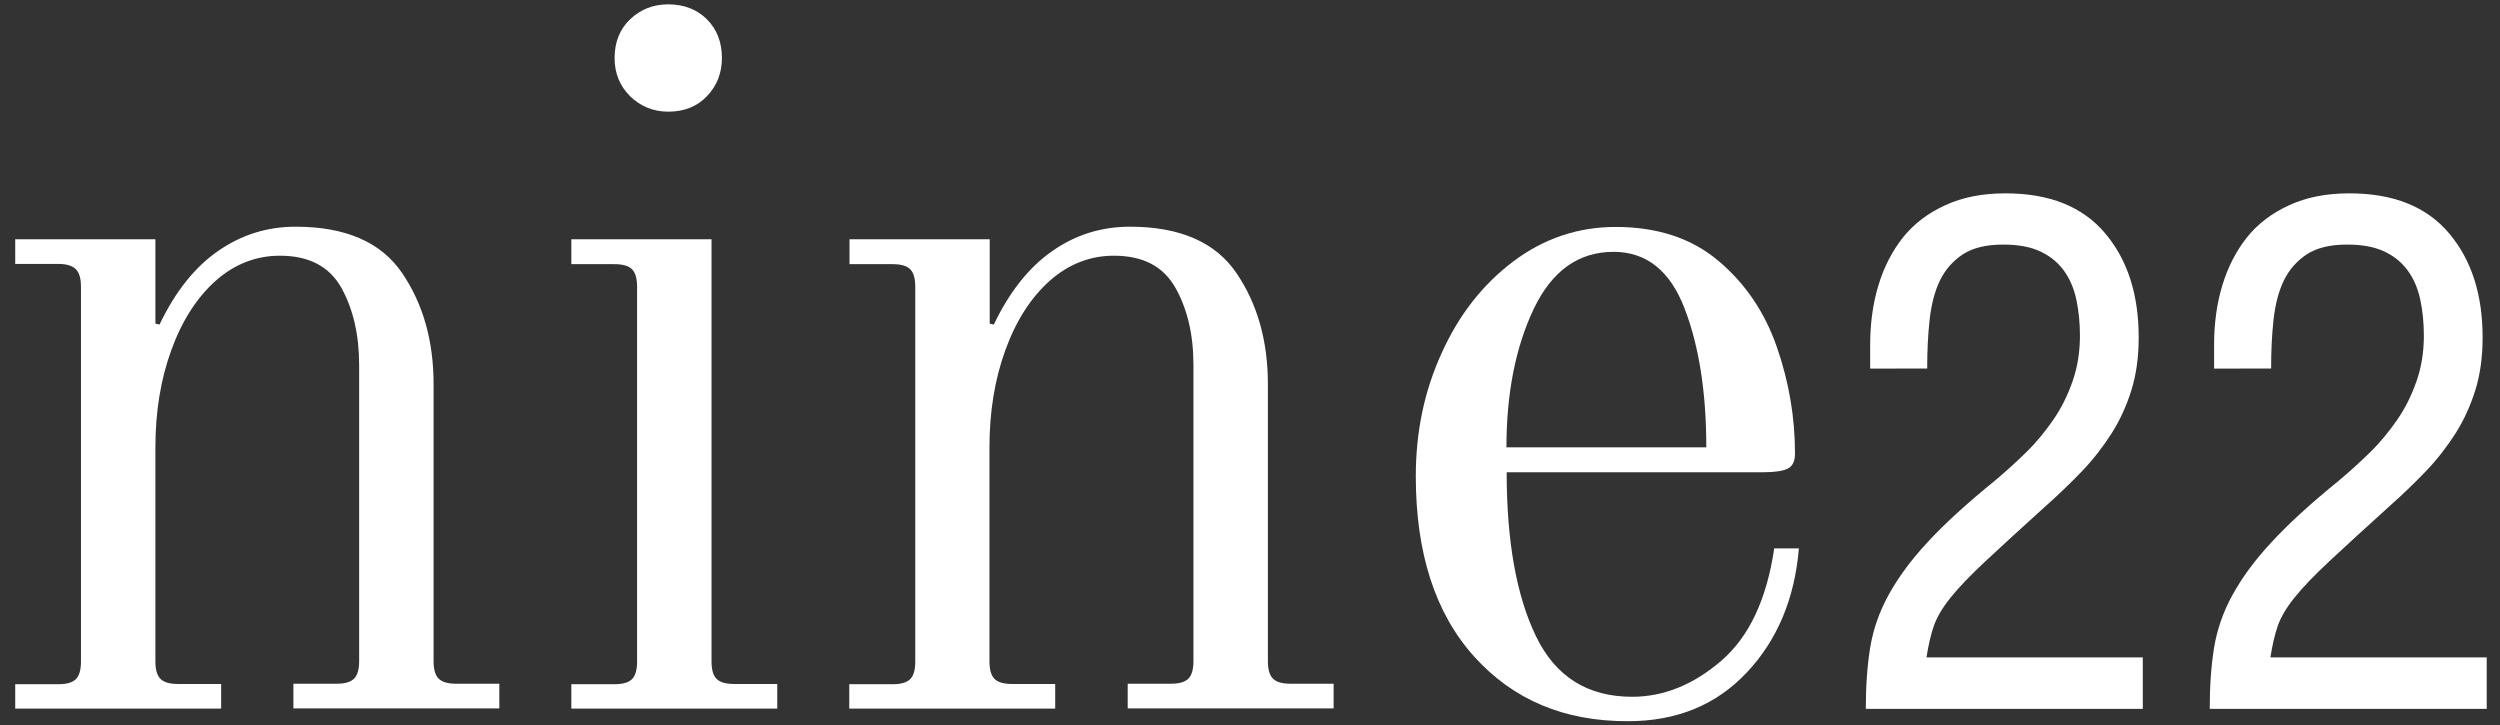
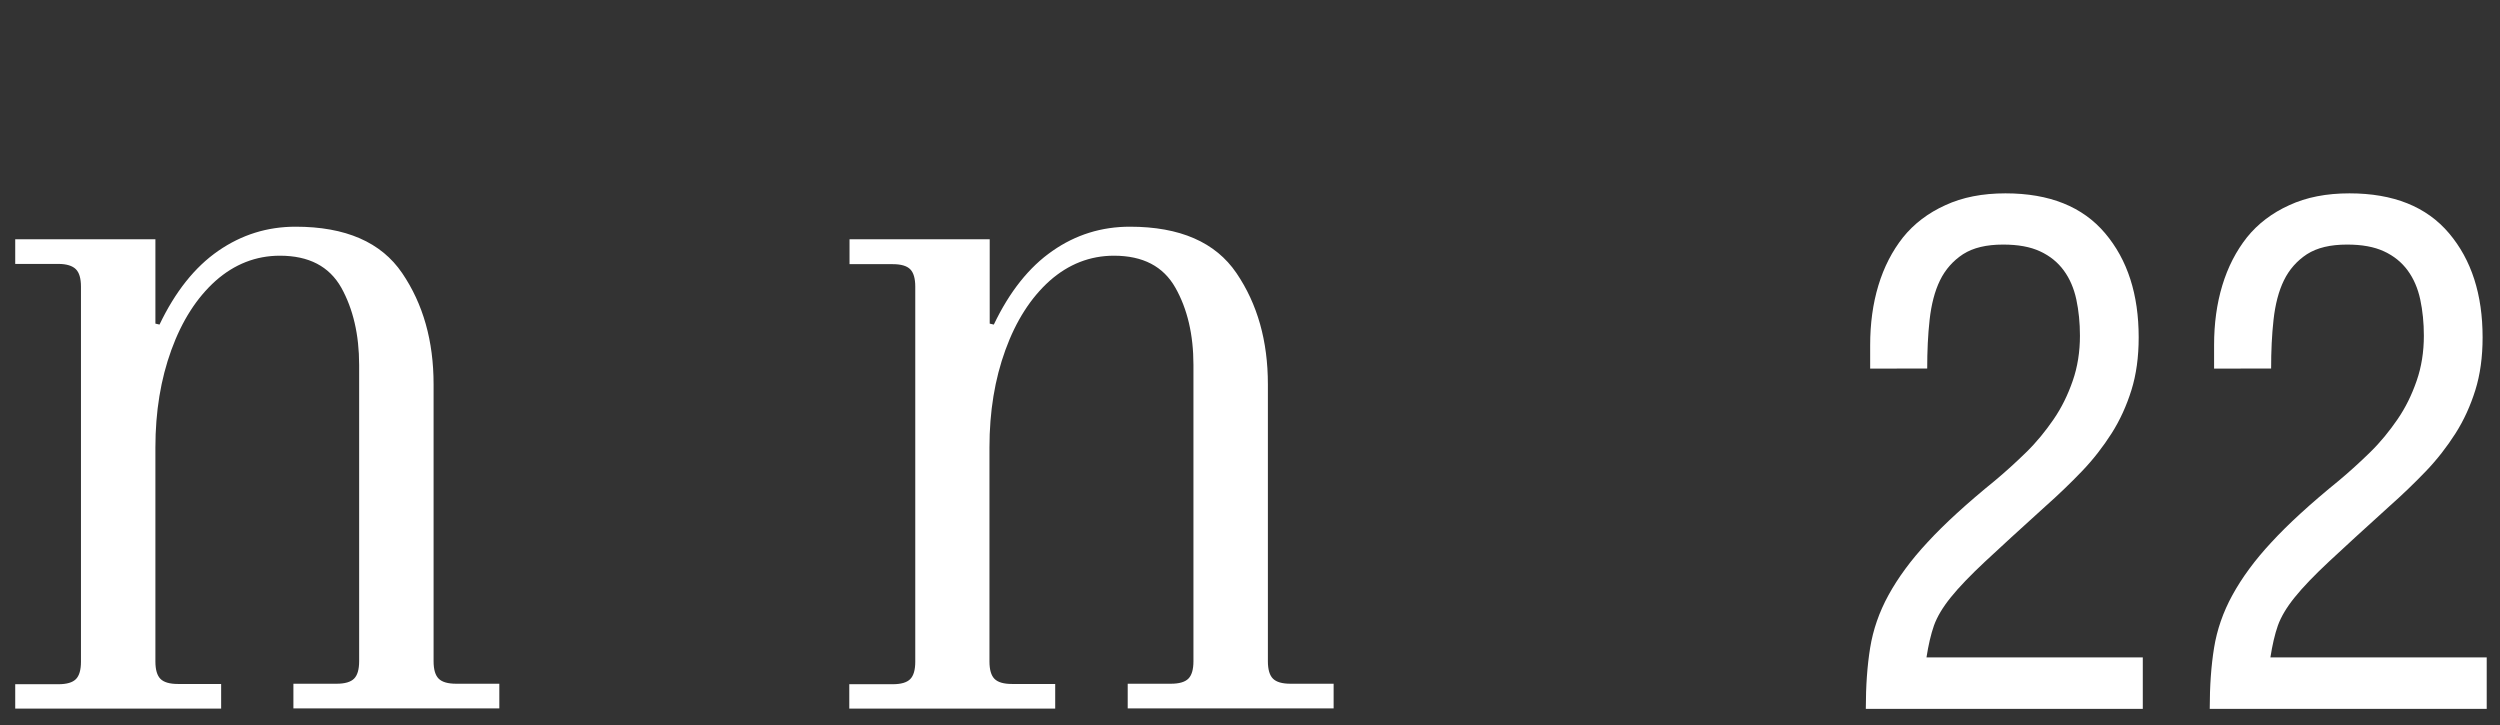
<svg xmlns="http://www.w3.org/2000/svg" version="1.1" id="Слой_1" x="0px" y="0px" viewBox="0 0 103.44 30" style="enable-background:new 0 0 103.44 30;" xml:space="preserve">
  <rect x="0" y="0" width="103.44" height="30" fill="#333333" stroke="none" />
  <style type="text/css">
	.st0{fill:#FFFFFF;}
</style>
  <g>
    <g>
      <path class="st0" d="M0.63,28.31h1.79c0.34,0,0.58-0.07,0.72-0.21c0.14-0.14,0.21-0.38,0.21-0.72V11.86    c0-0.34-0.07-0.58-0.21-0.72C3,11,2.76,10.92,2.42,10.92H0.63V9.9h5.8v3.49l0.17,0.04c0.65-1.36,1.46-2.38,2.43-3.05    c0.97-0.67,2.03-1,3.2-1c2.07,0,3.54,0.64,4.41,1.92c0.87,1.28,1.3,2.81,1.3,4.6v11.46c0,0.34,0.07,0.58,0.21,0.72    c0.14,0.14,0.38,0.21,0.72,0.21h1.79v1.02h-8.52v-1.02h1.79c0.34,0,0.58-0.07,0.72-0.21c0.14-0.14,0.21-0.38,0.21-0.72V15.1    c0-1.25-0.25-2.32-0.74-3.2c-0.5-0.88-1.34-1.32-2.54-1.32c-0.99,0-1.88,0.35-2.66,1.04c-0.78,0.7-1.39,1.65-1.83,2.86    c-0.44,1.21-0.66,2.55-0.66,4.03v8.86c0,0.34,0.07,0.58,0.21,0.72c0.14,0.14,0.38,0.21,0.72,0.21h1.79v1.02H0.63V28.31z" />
-       <path class="st0" d="M23.64,28.31h1.79c0.34,0,0.58-0.07,0.72-0.21c0.14-0.14,0.21-0.38,0.21-0.72V11.86    c0-0.34-0.07-0.58-0.21-0.72c-0.14-0.14-0.38-0.21-0.72-0.21h-1.79V9.9h5.8v17.47c0,0.34,0.07,0.58,0.21,0.72    c0.14,0.14,0.38,0.21,0.72,0.21h1.79v1.02h-8.52V28.31z M26.07,3.98c-0.43-0.43-0.64-0.95-0.64-1.58c0-0.65,0.21-1.19,0.64-1.6    c0.43-0.41,0.95-0.62,1.58-0.62c0.65,0,1.19,0.21,1.6,0.62c0.41,0.41,0.62,0.94,0.62,1.6c0,0.63-0.21,1.15-0.62,1.58    c-0.41,0.43-0.94,0.64-1.6,0.64C27.03,4.62,26.5,4.4,26.07,3.98z" />
      <path class="st0" d="M35.15,28.31h1.79c0.34,0,0.58-0.07,0.72-0.21c0.14-0.14,0.21-0.38,0.21-0.72V11.86    c0-0.34-0.07-0.58-0.21-0.72c-0.14-0.14-0.38-0.21-0.72-0.21h-1.79V9.9h5.8v3.49l0.17,0.04c0.65-1.36,1.46-2.38,2.43-3.05    c0.96-0.67,2.03-1,3.2-1c2.07,0,3.54,0.64,4.41,1.92c0.87,1.28,1.3,2.81,1.3,4.6v11.46c0,0.34,0.07,0.58,0.21,0.72    c0.14,0.14,0.38,0.21,0.72,0.21h1.79v1.02h-8.52v-1.02h1.79c0.34,0,0.58-0.07,0.72-0.21c0.14-0.14,0.21-0.38,0.21-0.72V15.1    c0-1.25-0.25-2.32-0.75-3.2c-0.5-0.88-1.34-1.32-2.54-1.32c-0.99,0-1.88,0.35-2.66,1.04c-0.78,0.7-1.39,1.65-1.83,2.86    c-0.44,1.21-0.66,2.55-0.66,4.03v8.86c0,0.34,0.07,0.58,0.21,0.72c0.14,0.14,0.38,0.21,0.72,0.21h1.79v1.02h-8.52V28.31z" />
-       <path class="st0" d="M60.99,27.16c-1.61-1.79-2.41-4.28-2.41-7.46c0-1.82,0.35-3.52,1.07-5.09c0.71-1.58,1.7-2.84,2.96-3.79    c1.26-0.95,2.68-1.43,4.24-1.43c1.73,0,3.15,0.47,4.26,1.41c1.11,0.94,1.91,2.12,2.41,3.56c0.5,1.44,0.75,2.91,0.75,4.41    c0,0.31-0.1,0.52-0.3,0.62c-0.2,0.1-0.54,0.15-1.02,0.15H62.34c0,2.84,0.4,5.1,1.21,6.78c0.81,1.68,2.14,2.51,3.98,2.51    c1.31,0,2.54-0.5,3.69-1.49c1.15-0.99,1.88-2.54,2.19-4.65h1.02c-0.17,2.07-0.89,3.79-2.15,5.13c-1.27,1.35-2.9,2.02-4.92,2.02    C64.72,29.85,62.6,28.95,60.99,27.16z M70.6,18.51c0-2.27-0.3-4.19-0.9-5.75c-0.6-1.56-1.58-2.34-2.94-2.34    c-1.45,0-2.55,0.79-3.3,2.36c-0.75,1.58-1.13,3.49-1.13,5.73H70.6z" />
    </g>
    <g>
      <path class="st0" d="M77.38,15.26v-0.98c0-0.89,0.11-1.71,0.34-2.47c0.23-0.76,0.57-1.42,1.02-1.99c0.45-0.56,1.04-1.01,1.75-1.33    c0.71-0.33,1.54-0.49,2.49-0.49c1.82,0,3.19,0.55,4.12,1.65c0.93,1.1,1.39,2.53,1.39,4.31c0,0.81-0.1,1.54-0.3,2.18    c-0.2,0.64-0.47,1.24-0.82,1.79c-0.35,0.55-0.76,1.08-1.23,1.57c-0.47,0.49-0.98,0.98-1.51,1.45c-1.05,0.95-1.88,1.71-2.49,2.28    c-0.61,0.57-1.09,1.07-1.42,1.48c-0.34,0.42-0.57,0.81-0.7,1.17c-0.13,0.37-0.23,0.81-0.31,1.32h8.95v2.13H77.2    c0-0.95,0.06-1.79,0.18-2.53c0.12-0.74,0.37-1.47,0.76-2.18c0.39-0.71,0.92-1.44,1.62-2.19c0.69-0.75,1.62-1.6,2.79-2.55    c0.43-0.36,0.86-0.75,1.29-1.17c0.43-0.42,0.8-0.88,1.13-1.36c0.33-0.48,0.59-1.01,0.79-1.59c0.2-0.57,0.3-1.2,0.3-1.87    c0-0.53-0.05-1.03-0.15-1.5c-0.1-0.46-0.27-0.86-0.52-1.2c-0.25-0.34-0.57-0.6-0.98-0.79c-0.41-0.19-0.91-0.28-1.53-0.28    c-0.69,0-1.24,0.13-1.66,0.4c-0.41,0.27-0.73,0.63-0.95,1.08c-0.22,0.45-0.36,1-0.43,1.63c-0.07,0.63-0.1,1.3-0.1,2.02H77.38z" />
      <path class="st0" d="M91.61,15.26v-0.98c0-0.89,0.11-1.71,0.34-2.47c0.23-0.76,0.57-1.42,1.02-1.99c0.45-0.56,1.04-1.01,1.75-1.33    c0.71-0.33,1.54-0.49,2.49-0.49c1.82,0,3.19,0.55,4.12,1.65c0.93,1.1,1.39,2.53,1.39,4.31c0,0.81-0.1,1.54-0.3,2.18    c-0.2,0.64-0.47,1.24-0.82,1.79s-0.76,1.08-1.23,1.57c-0.47,0.49-0.98,0.98-1.51,1.45c-1.05,0.95-1.88,1.71-2.49,2.28    c-0.61,0.57-1.09,1.07-1.42,1.48c-0.34,0.42-0.57,0.81-0.7,1.17c-0.13,0.37-0.23,0.81-0.31,1.32h8.95v2.13H91.43    c0-0.95,0.06-1.79,0.18-2.53c0.12-0.74,0.37-1.47,0.76-2.18c0.39-0.71,0.92-1.44,1.62-2.19c0.69-0.75,1.62-1.6,2.79-2.55    c0.43-0.36,0.86-0.75,1.29-1.17c0.43-0.42,0.8-0.88,1.13-1.36c0.33-0.48,0.59-1.01,0.79-1.59c0.2-0.57,0.3-1.2,0.3-1.87    c0-0.53-0.05-1.03-0.15-1.5c-0.1-0.46-0.27-0.86-0.52-1.2c-0.25-0.34-0.57-0.6-0.98-0.79c-0.41-0.19-0.91-0.28-1.53-0.28    c-0.69,0-1.24,0.13-1.66,0.4c-0.41,0.27-0.73,0.63-0.95,1.08c-0.22,0.45-0.36,1-0.43,1.63c-0.07,0.63-0.1,1.3-0.1,2.02H91.61z" />
    </g>
  </g>
</svg>